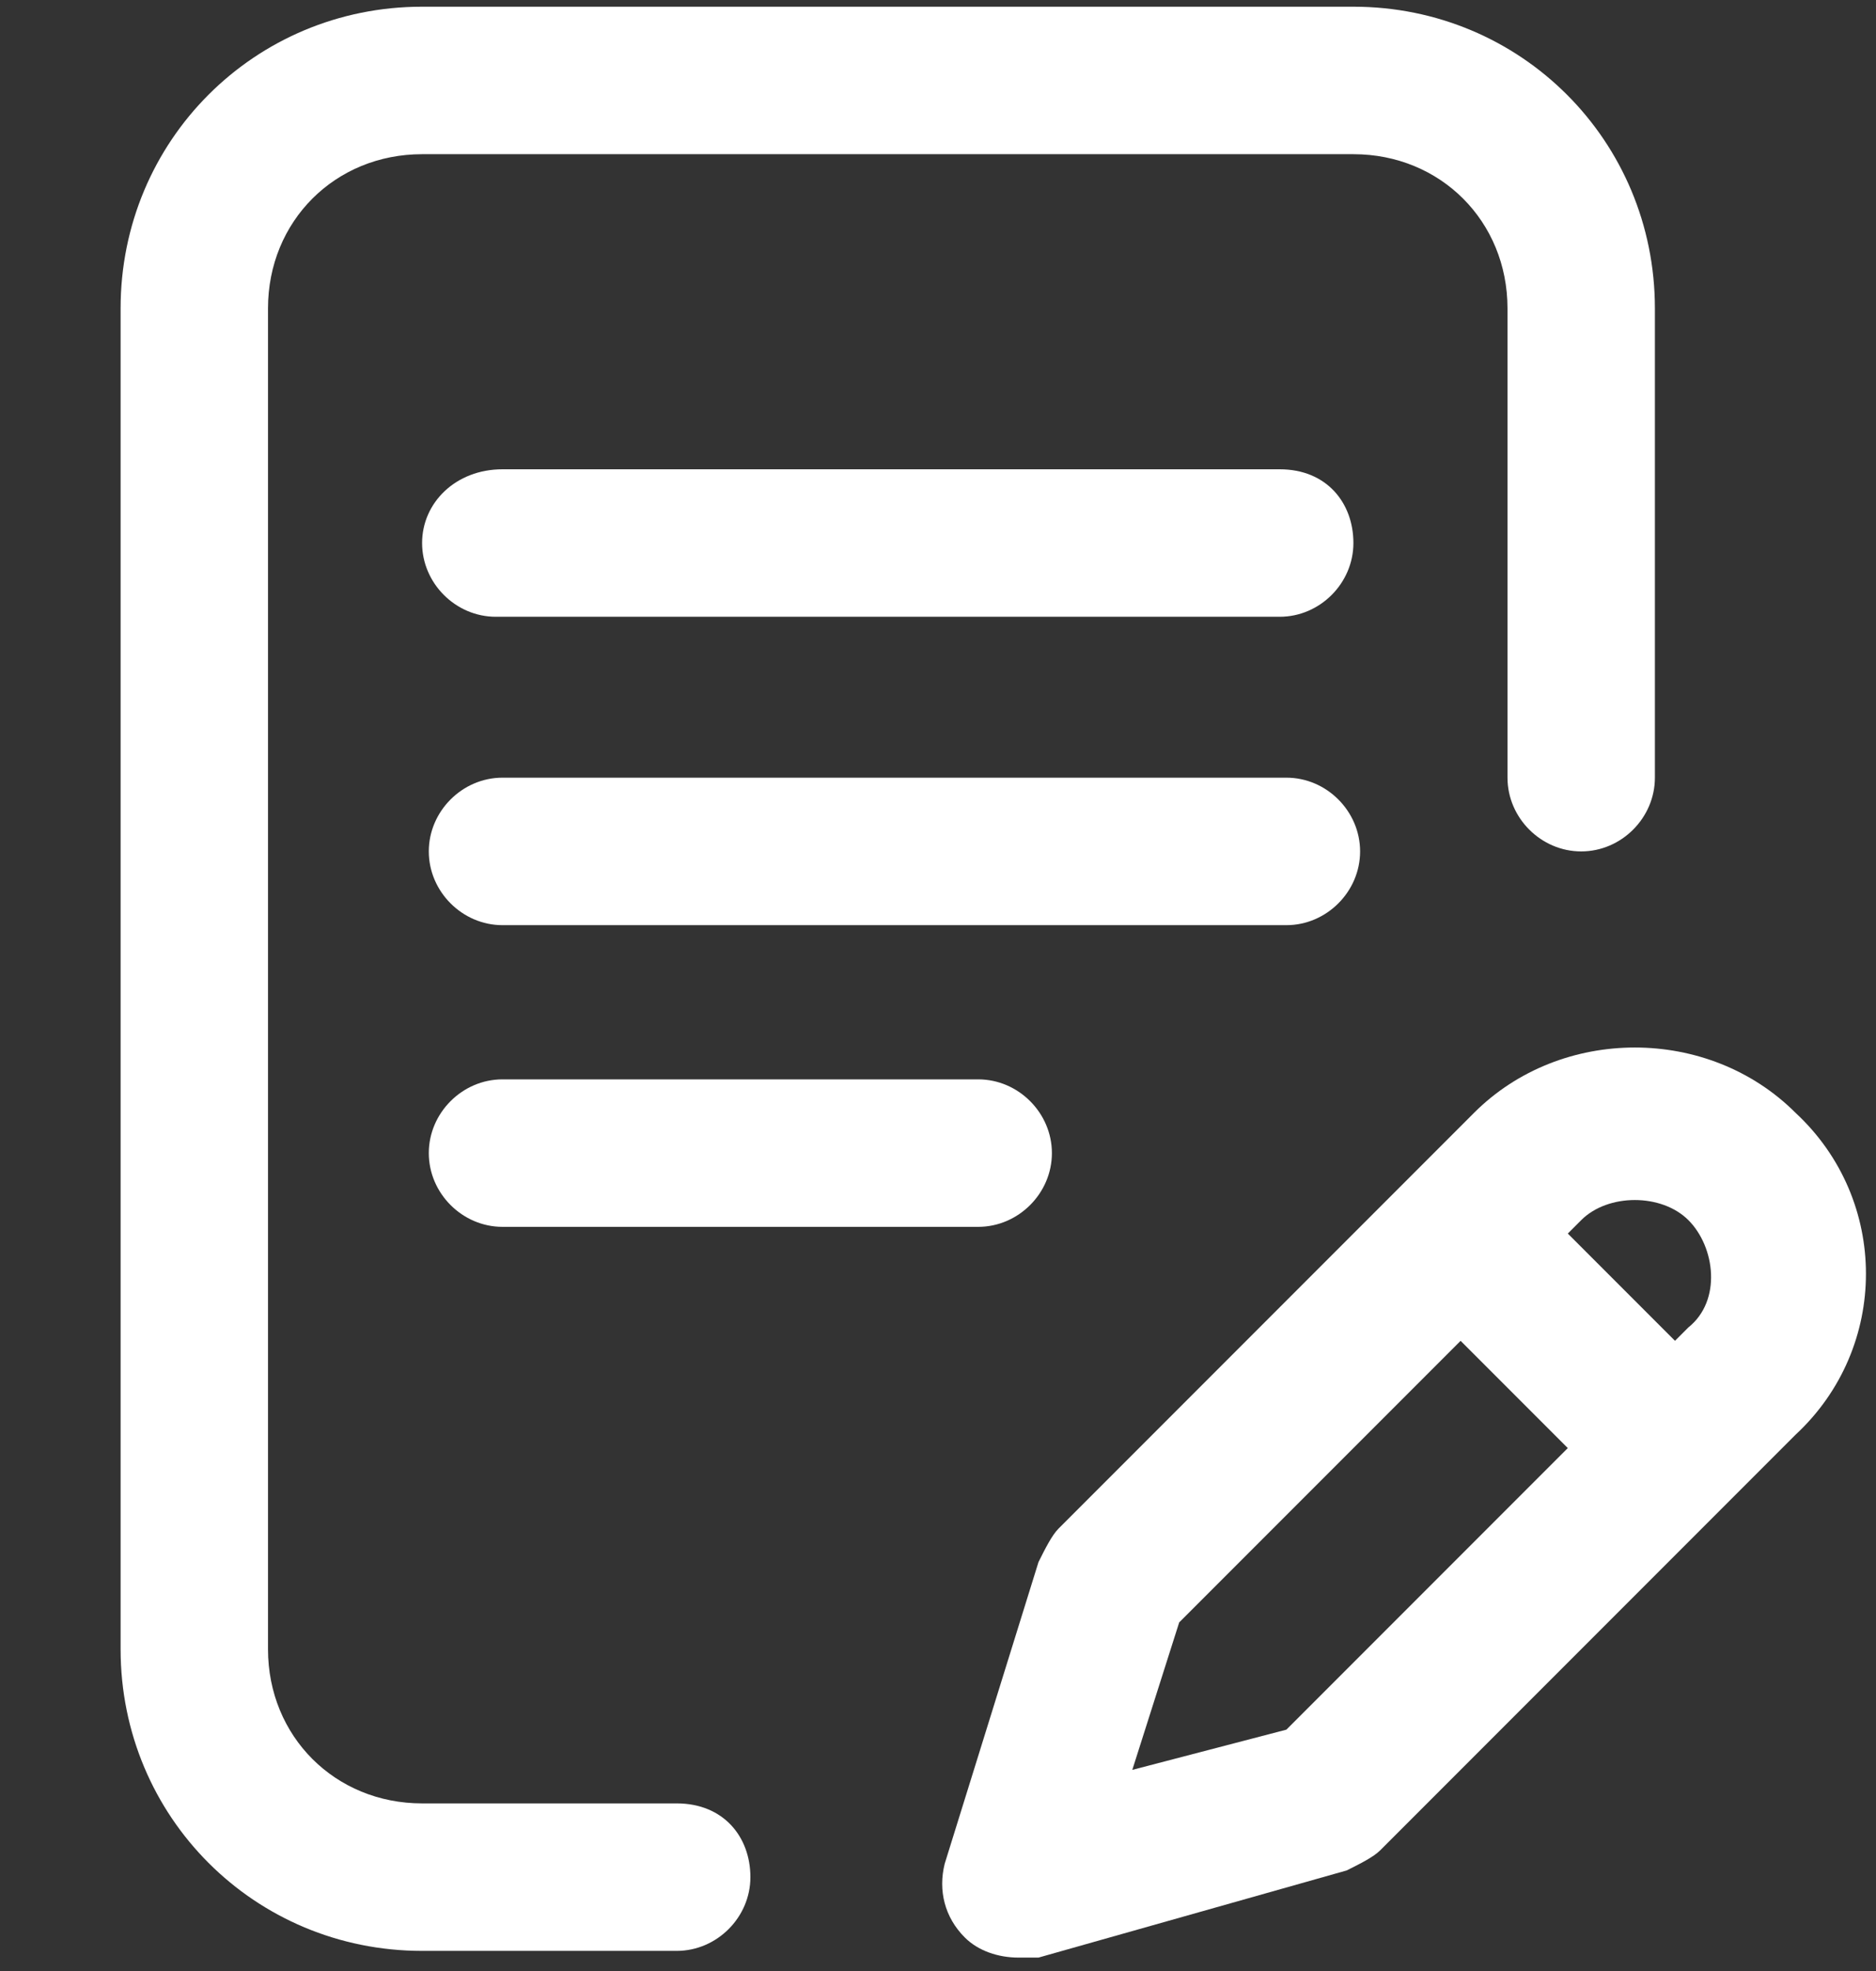
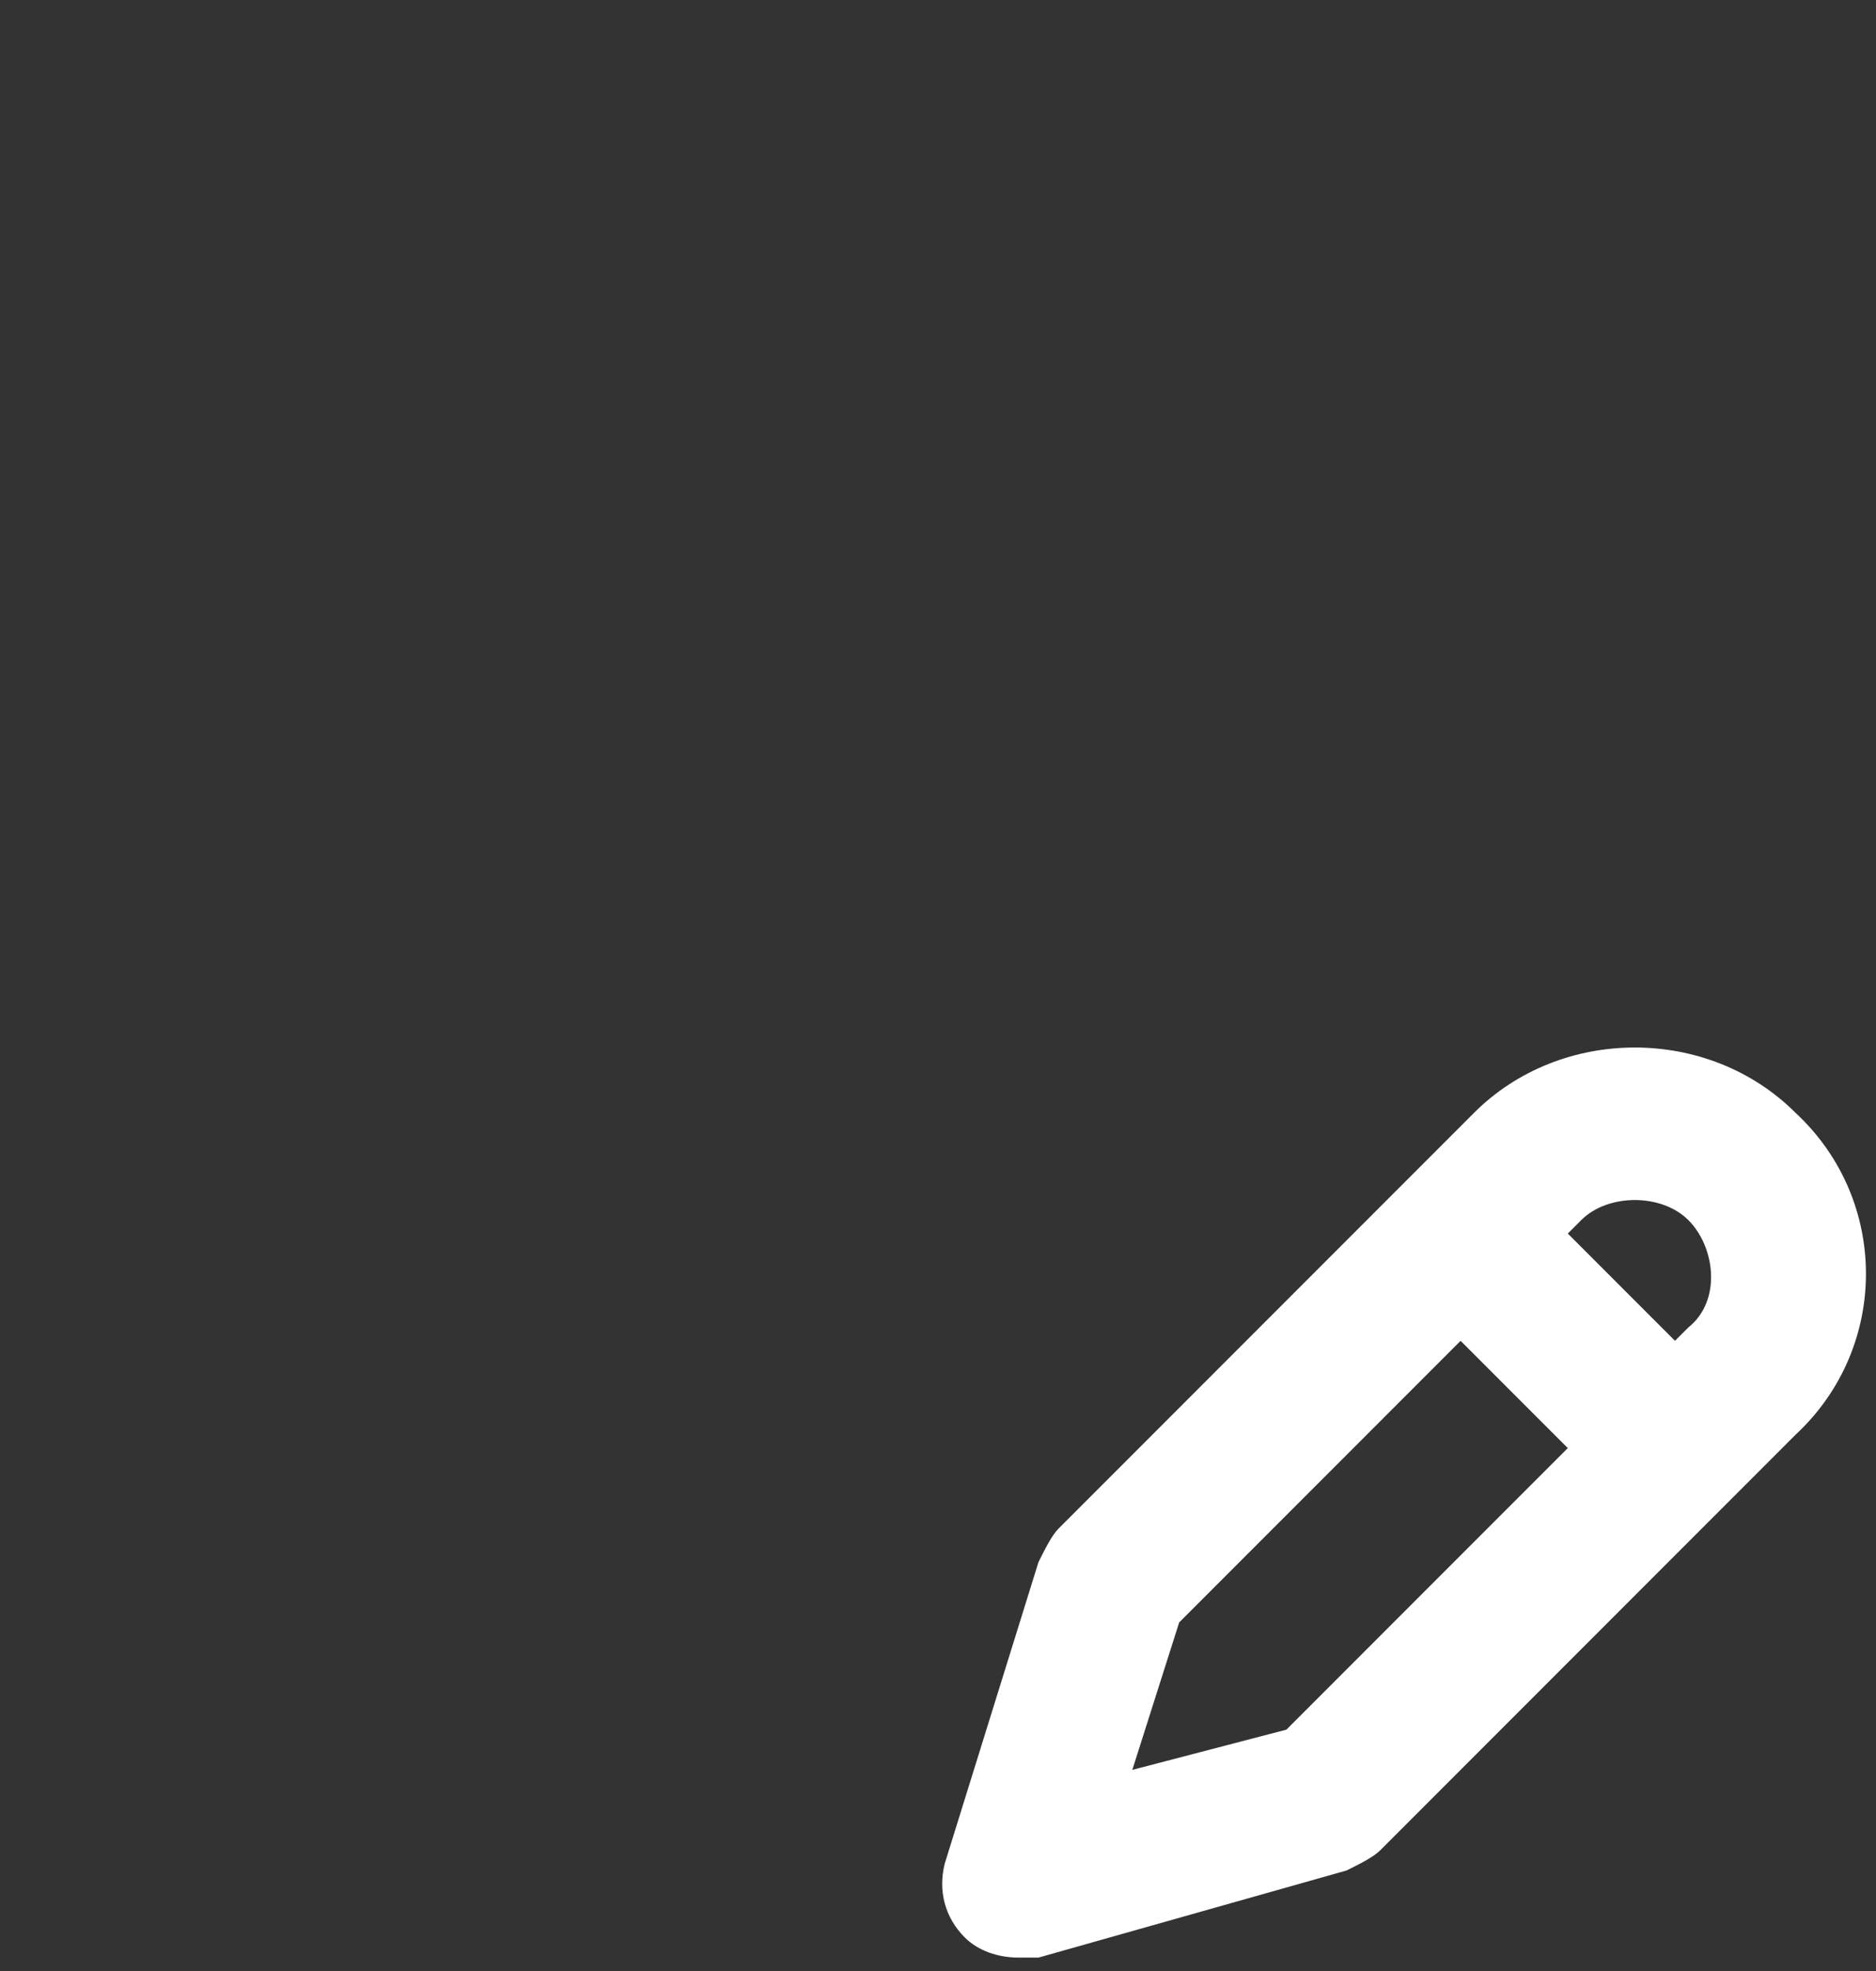
<svg xmlns="http://www.w3.org/2000/svg" version="1.1" id="Layer_1" x="0px" y="0px" viewBox="0 0 28 29.4" style="enable-background:new 0 0 28 29.4;" xml:space="preserve">
  <rect x="0" y="0" width="28" height="29.4" fill="#333333" stroke="none" />
  <style type="text/css">
	.st0{fill:#FFFFFF;}
</style>
  <title>Asset 3</title>
  <g>
    <g>
      <g>
-         <path class="st0" d="M20.3,12.7c0-0.6-0.5-1.1-1.1-1.1H7.5c-0.6,0-1.1,0.5-1.1,1.1s0.5,1.1,1.1,1.1h11.7     C19.8,13.8,20.3,13.3,20.3,12.7z" />
-         <path class="st0" d="M7.5,16.1c-0.6,0-1.1,0.5-1.1,1.1c0,0.6,0.5,1.1,1.1,1.1h7.1c0.6,0,1.1-0.5,1.1-1.1c0-0.6-0.5-1.1-1.1-1.1     H7.5z" />
-         <path class="st0" d="M10.1,26.9H6.3c-1.3,0-2.3-1-2.3-2.3v-20c0-1.3,1-2.3,2.3-2.3h13.9c1.3,0,2.3,1,2.3,2.3v7     c0,0.6,0.5,1.1,1.1,1.1c0.6,0,1.1-0.5,1.1-1.1v-7c0-2.5-2-4.5-4.5-4.5H6.3c-2.5,0-4.5,2-4.5,4.5v20c0,2.5,2,4.5,4.5,4.5h3.8     c0.6,0,1.1-0.5,1.1-1.1S10.8,26.9,10.1,26.9z" />
        <path class="st0" d="M26.8,16.6c-1.3-1.3-3.5-1.3-4.8,0l-6.2,6.2c-0.1,0.1-0.2,0.3-0.3,0.5l-1.4,4.5c-0.1,0.4,0,0.8,0.3,1.1     c0.2,0.2,0.5,0.3,0.8,0.3c0.1,0,0.2,0,0.3,0l4.6-1.3c0.2-0.1,0.4-0.2,0.5-0.3l6.2-6.2C28.2,20.1,28.2,17.9,26.8,16.6z M19.2,25.8     l-2.3,0.6l0.7-2.2l4.2-4.2l1.6,1.6L19.2,25.8z M25.2,19.8L25,20l-1.6-1.6l0.2-0.2c0.4-0.4,1.2-0.4,1.6,0S25.7,19.4,25.2,19.8z" />
-         <path class="st0" d="M19.1,7H7.5C6.8,7,6.3,7.5,6.3,8.1s0.5,1.1,1.1,1.1h11.7c0.6,0,1.1-0.5,1.1-1.1S19.8,7,19.1,7z" />
      </g>
    </g>
  </g>
</svg>